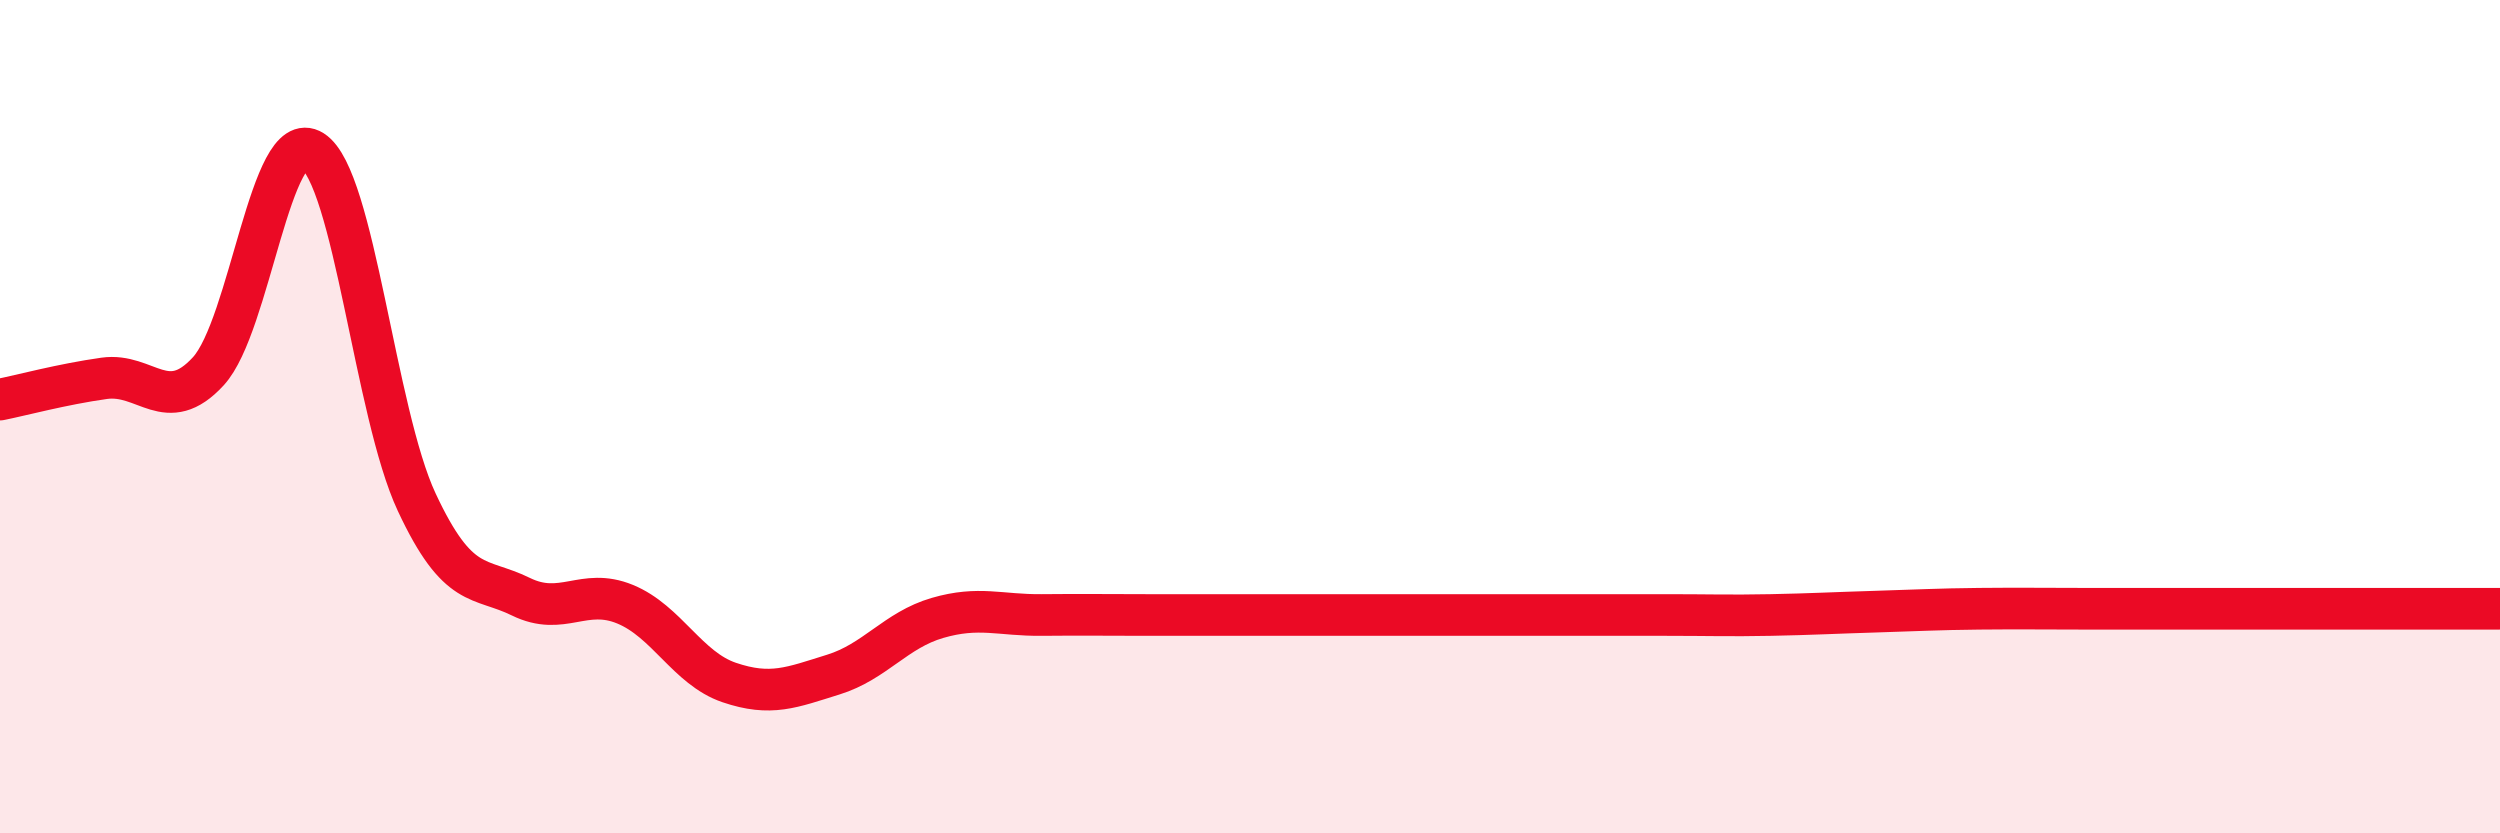
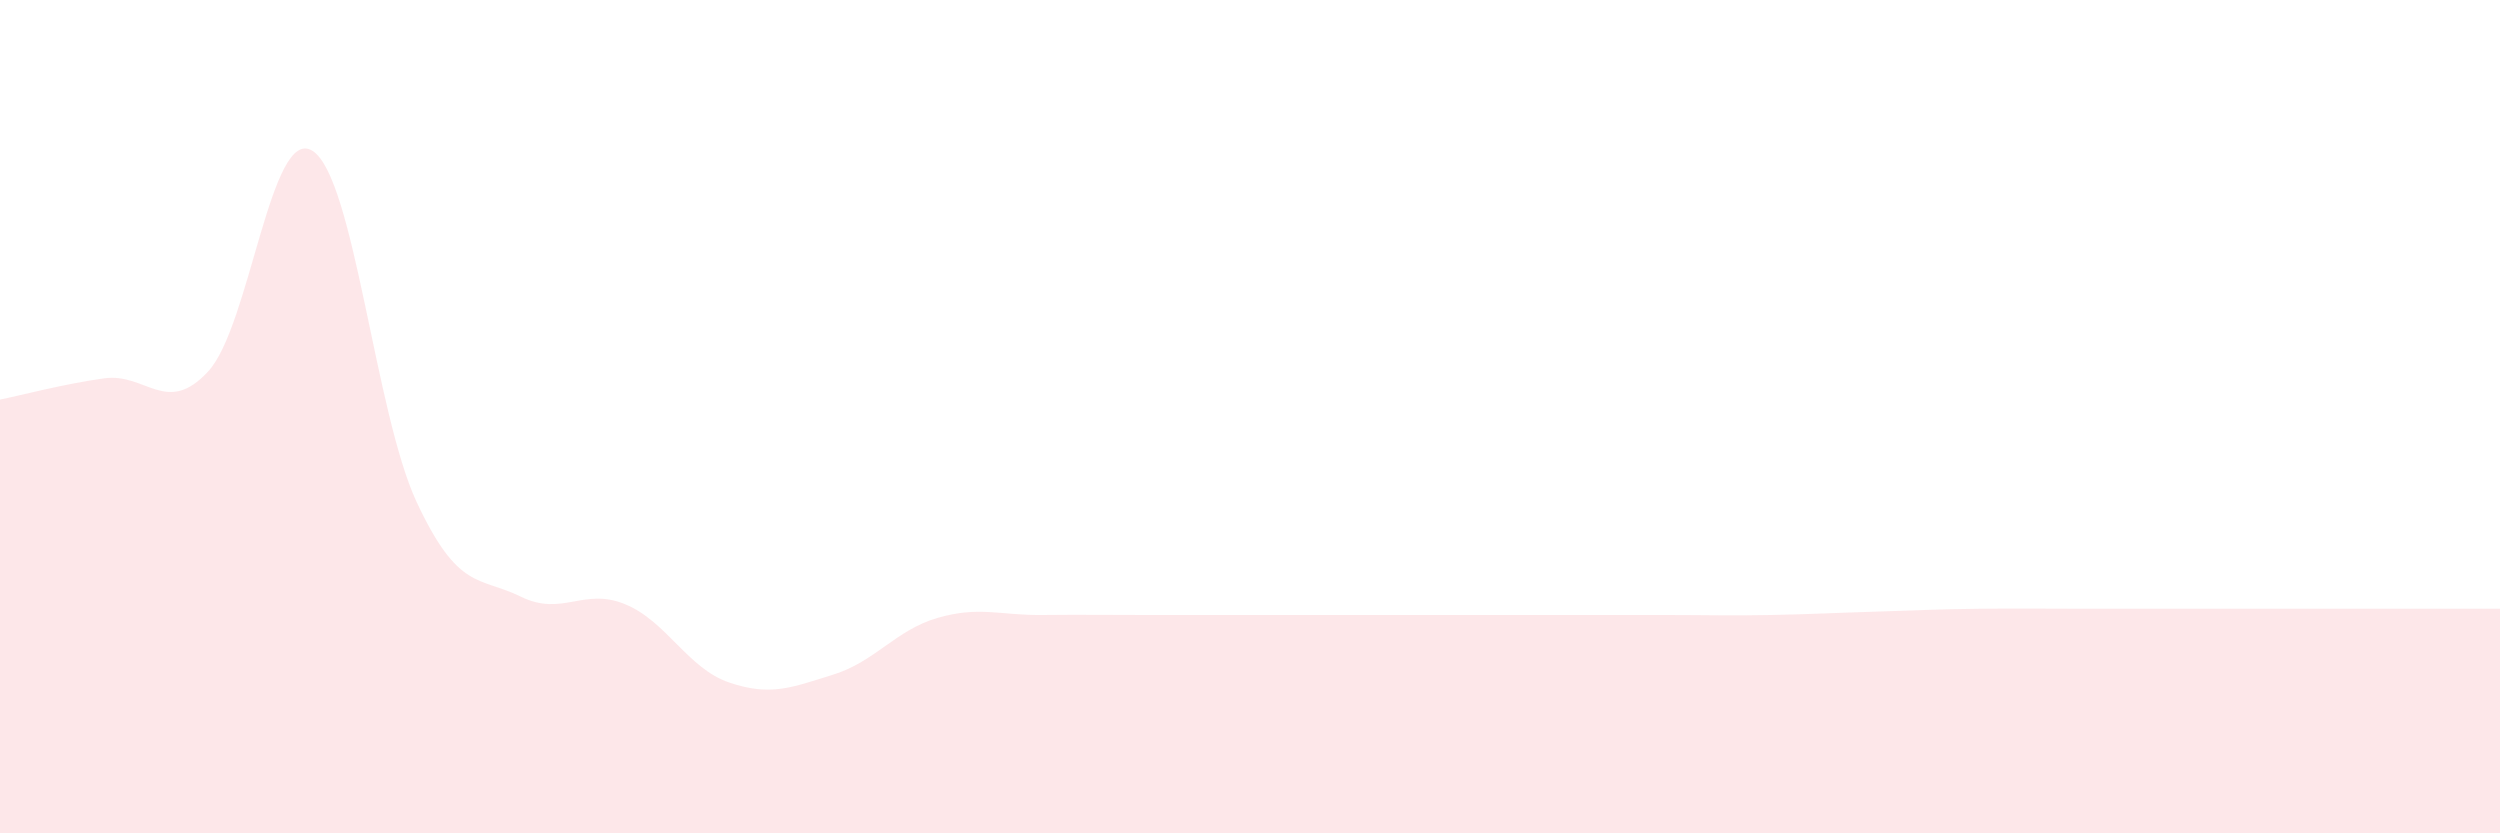
<svg xmlns="http://www.w3.org/2000/svg" width="60" height="20" viewBox="0 0 60 20">
  <path d="M 0,9.59 C 0.5,9.49 1.5,9.22 2.5,9.08 C 3.5,8.94 4,10 5,8.91 C 6,7.82 6.5,2.99 7.5,3.62 C 8.5,4.25 9,9.91 10,12.05 C 11,14.19 11.5,13.83 12.5,14.32 C 13.5,14.81 14,14.09 15,14.5 C 16,14.91 16.5,16.04 17.5,16.38 C 18.5,16.72 19,16.5 20,16.19 C 21,15.88 21.5,15.12 22.5,14.83 C 23.5,14.54 24,14.77 25,14.76 C 26,14.75 26.5,14.76 27.5,14.76 C 28.5,14.76 29,14.76 30,14.76 C 31,14.76 31.5,14.76 32.5,14.76 C 33.5,14.76 34,14.76 35,14.76 C 36,14.76 36.5,14.76 37.5,14.76 C 38.5,14.76 39,14.76 40,14.76 C 41,14.76 41.5,14.78 42.5,14.76 C 43.5,14.74 44,14.71 45,14.68 C 46,14.65 46.5,14.62 47.5,14.61 C 48.5,14.6 49,14.61 50,14.61 C 51,14.61 51.5,14.61 52.5,14.61 C 53.5,14.61 54,14.61 55,14.61 C 56,14.61 56.5,14.61 57.5,14.61 C 58.5,14.61 59.5,14.61 60,14.61L60 20L0 20Z" fill="#EB0A25" opacity="0.1" stroke-linecap="round" stroke-linejoin="round" />
-   <path d="M 0,9.59 C 0.5,9.49 1.5,9.22 2.5,9.08 C 3.5,8.94 4,10 5,8.91 C 6,7.82 6.5,2.99 7.5,3.62 C 8.5,4.25 9,9.91 10,12.05 C 11,14.19 11.5,13.83 12.5,14.32 C 13.5,14.81 14,14.09 15,14.5 C 16,14.91 16.5,16.04 17.5,16.38 C 18.5,16.72 19,16.5 20,16.19 C 21,15.88 21.5,15.12 22.5,14.83 C 23.5,14.54 24,14.77 25,14.76 C 26,14.75 26.5,14.76 27.5,14.76 C 28.5,14.76 29,14.76 30,14.76 C 31,14.76 31.5,14.76 32.5,14.76 C 33.5,14.76 34,14.76 35,14.76 C 36,14.76 36.5,14.76 37.5,14.76 C 38.5,14.76 39,14.76 40,14.76 C 41,14.76 41.5,14.78 42.5,14.76 C 43.5,14.74 44,14.71 45,14.68 C 46,14.65 46.5,14.62 47.5,14.61 C 48.5,14.6 49,14.61 50,14.61 C 51,14.61 51.5,14.61 52.5,14.61 C 53.5,14.61 54,14.61 55,14.61 C 56,14.61 56.5,14.61 57.5,14.61 C 58.5,14.61 59.5,14.61 60,14.61" stroke="#EB0A25" stroke-width="1" fill="none" stroke-linecap="round" stroke-linejoin="round" />
</svg>